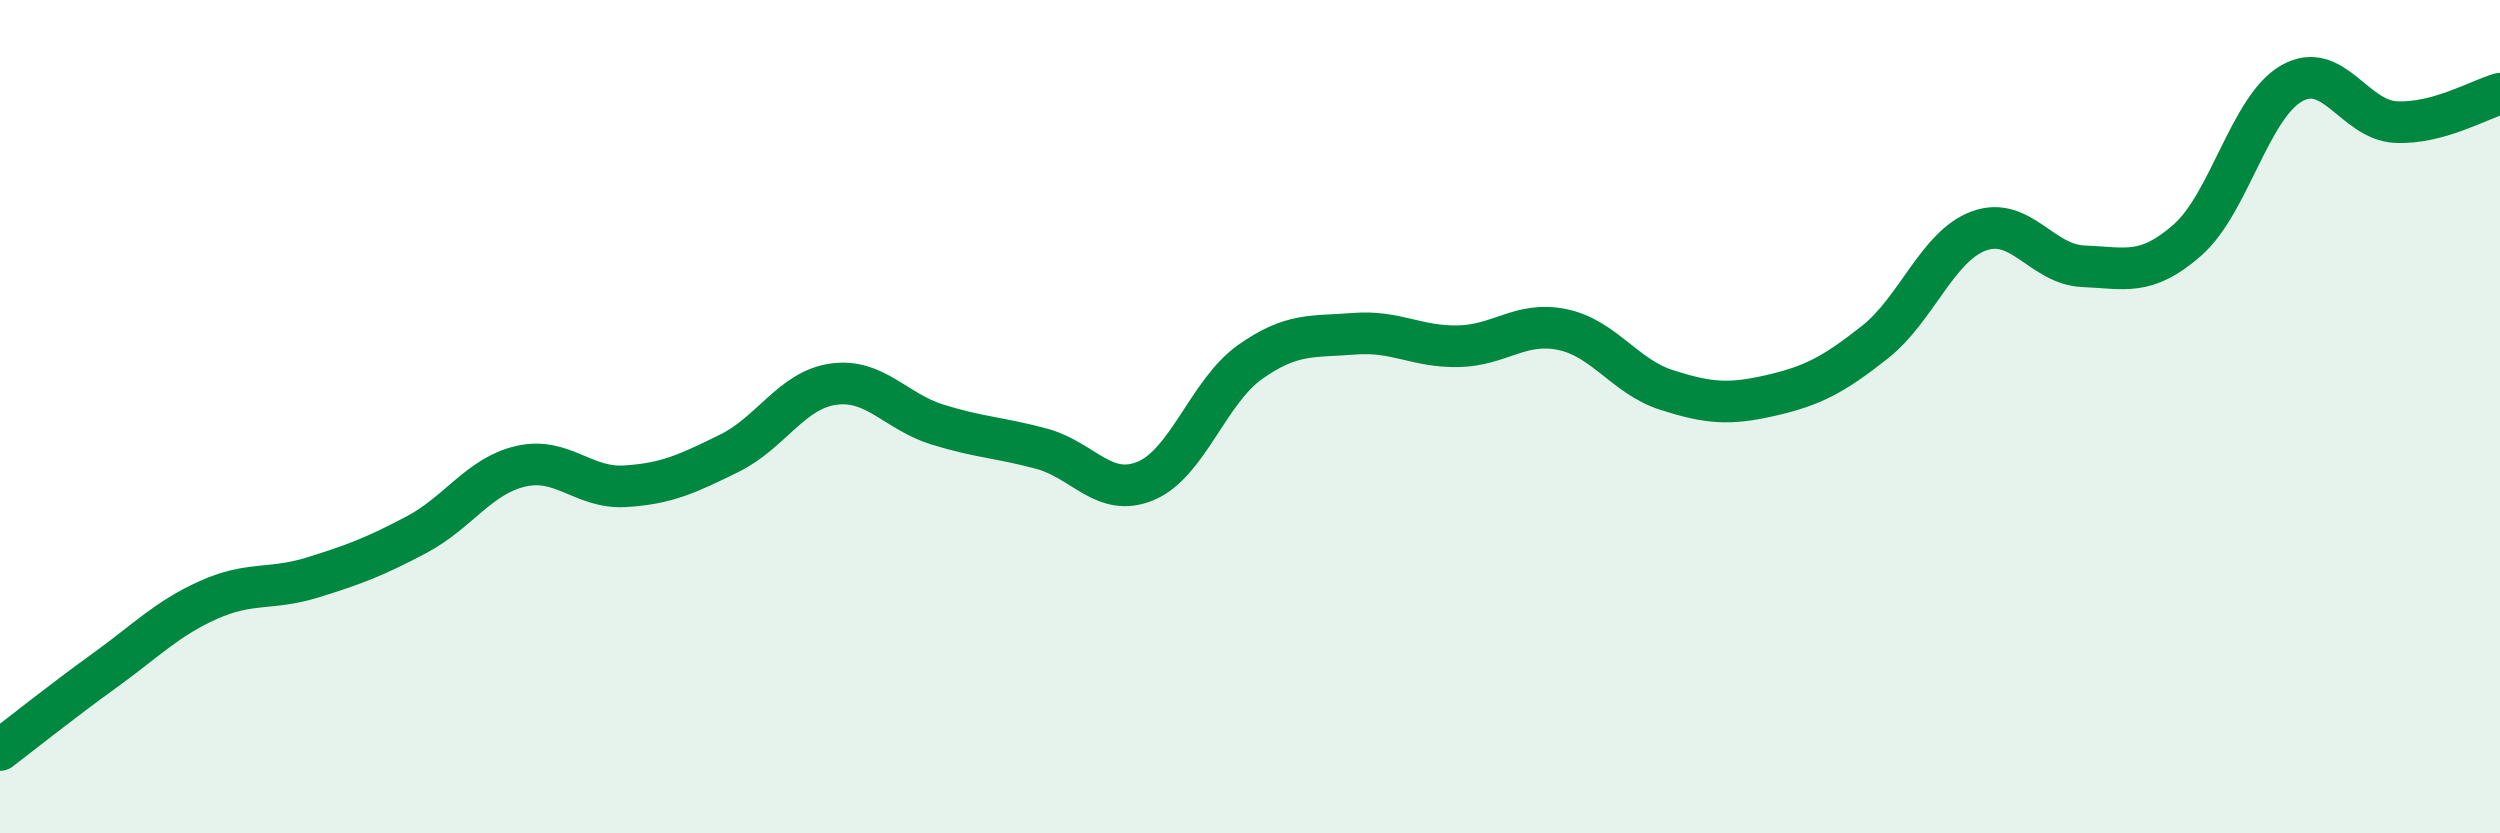
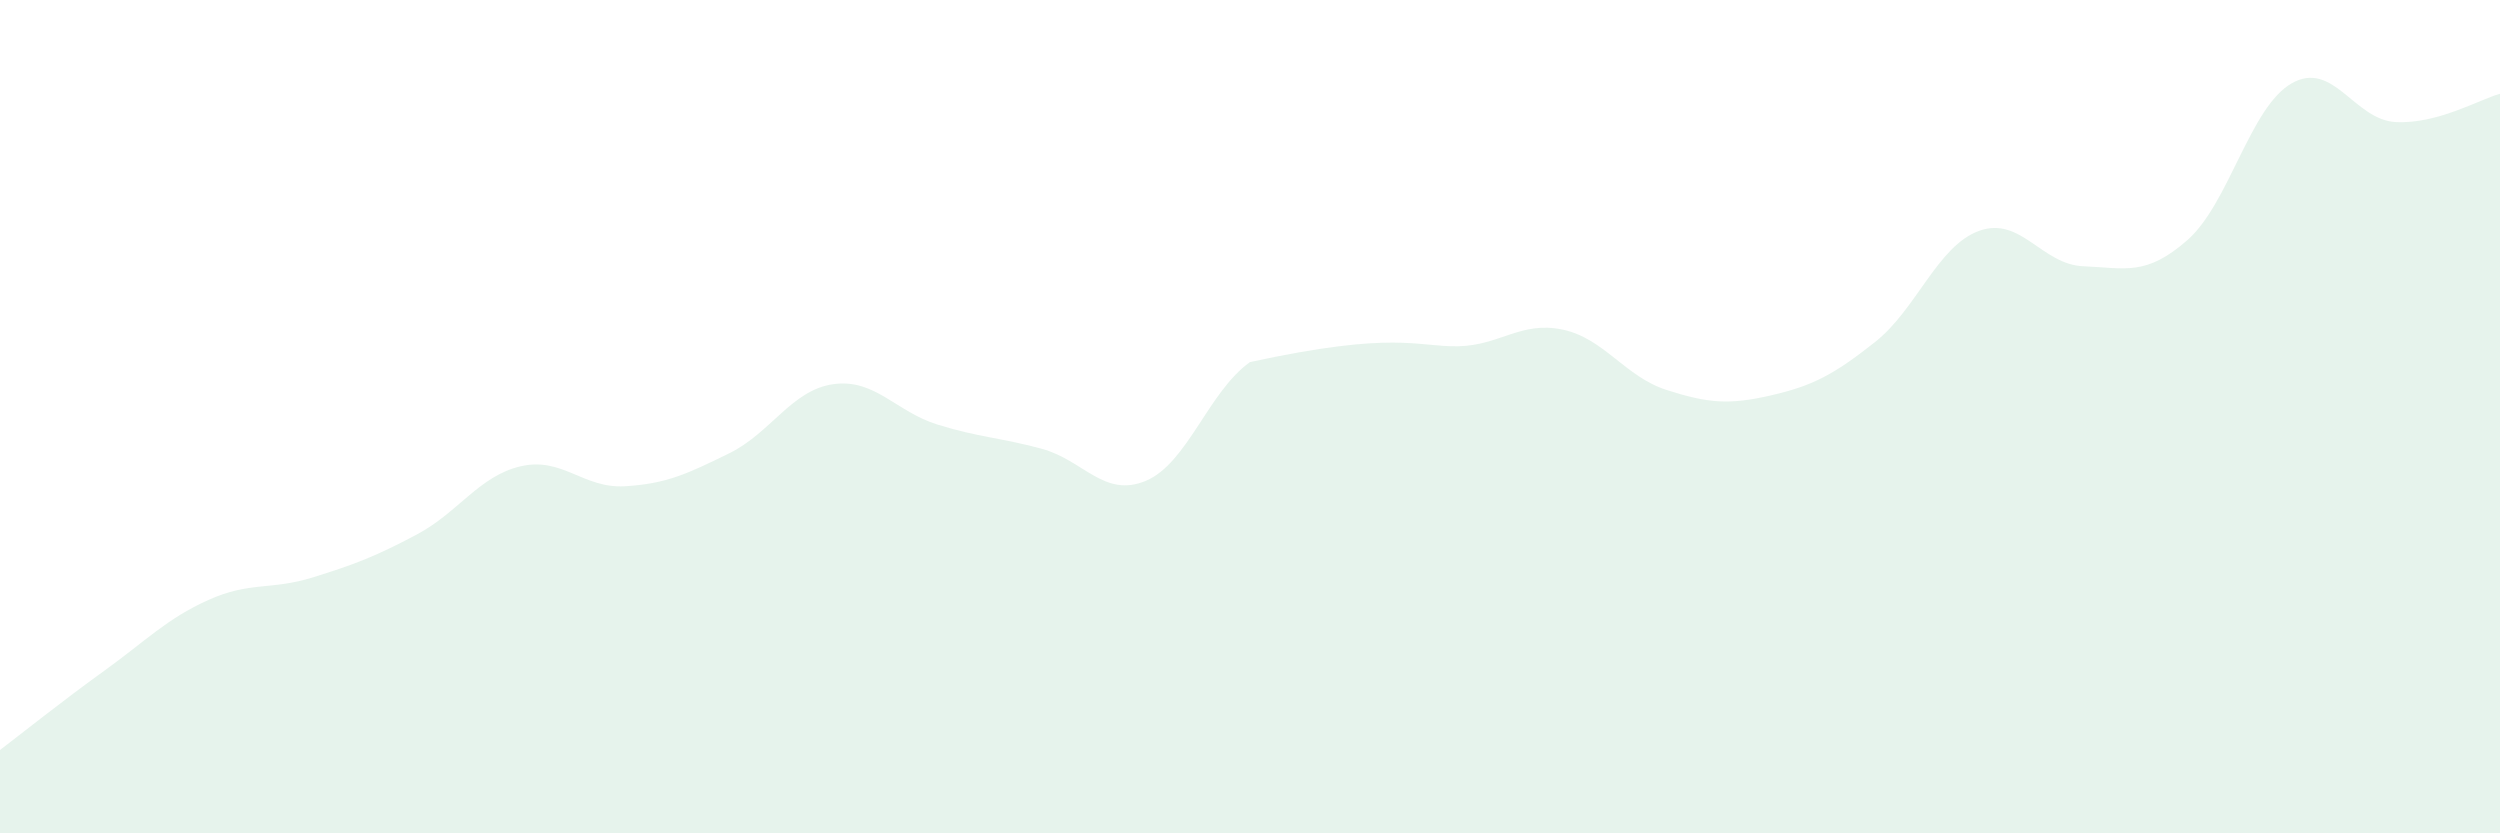
<svg xmlns="http://www.w3.org/2000/svg" width="60" height="20" viewBox="0 0 60 20">
-   <path d="M 0,18 C 0.5,17.62 1.5,16.82 2.5,16.1 C 3.5,15.38 4,14.85 5,14.4 C 6,13.95 6.5,14.17 7.5,13.86 C 8.5,13.55 9,13.36 10,12.83 C 11,12.3 11.5,11.42 12.5,11.19 C 13.5,10.96 14,11.73 15,11.67 C 16,11.61 16.5,11.37 17.5,10.88 C 18.5,10.39 19,9.36 20,9.22 C 21,9.08 21.5,9.88 22.5,10.19 C 23.5,10.5 24,10.5 25,10.77 C 26,11.04 26.5,11.96 27.5,11.54 C 28.5,11.12 29,9.4 30,8.69 C 31,7.98 31.5,8.09 32.5,8.01 C 33.5,7.93 34,8.33 35,8.31 C 36,8.29 36.5,7.7 37.5,7.91 C 38.5,8.12 39,9.04 40,9.36 C 41,9.68 41.5,9.72 42.5,9.49 C 43.5,9.26 44,9 45,8.21 C 46,7.42 46.5,5.9 47.5,5.54 C 48.5,5.18 49,6.35 50,6.39 C 51,6.43 51.5,6.64 52.5,5.76 C 53.5,4.88 54,2.57 55,2 C 56,1.43 56.5,2.88 57.5,2.93 C 58.5,2.98 59.5,2.39 60,2.25L60 20L0 20Z" fill="#008740" opacity="0.1" stroke-linecap="round" stroke-linejoin="round" />
-   <path d="M 0,18 C 0.5,17.62 1.5,16.82 2.5,16.1 C 3.5,15.38 4,14.85 5,14.4 C 6,13.95 6.5,14.17 7.5,13.86 C 8.5,13.55 9,13.36 10,12.83 C 11,12.3 11.5,11.42 12.5,11.19 C 13.5,10.96 14,11.73 15,11.67 C 16,11.61 16.5,11.37 17.5,10.88 C 18.5,10.39 19,9.36 20,9.22 C 21,9.08 21.5,9.88 22.5,10.19 C 23.5,10.5 24,10.5 25,10.77 C 26,11.04 26.5,11.96 27.5,11.54 C 28.5,11.12 29,9.4 30,8.69 C 31,7.98 31.5,8.09 32.5,8.01 C 33.5,7.93 34,8.33 35,8.31 C 36,8.29 36.5,7.7 37.5,7.91 C 38.5,8.12 39,9.04 40,9.36 C 41,9.68 41.5,9.72 42.5,9.49 C 43.5,9.26 44,9 45,8.21 C 46,7.42 46.5,5.9 47.5,5.54 C 48.5,5.18 49,6.35 50,6.39 C 51,6.43 51.5,6.64 52.5,5.76 C 53.5,4.88 54,2.57 55,2 C 56,1.43 56.5,2.88 57.5,2.93 C 58.5,2.98 59.5,2.39 60,2.25" stroke="#008740" stroke-width="1" fill="none" stroke-linecap="round" stroke-linejoin="round" />
+   <path d="M 0,18 C 0.5,17.62 1.5,16.82 2.5,16.1 C 3.5,15.38 4,14.85 5,14.4 C 6,13.95 6.5,14.17 7.5,13.86 C 8.5,13.55 9,13.36 10,12.83 C 11,12.3 11.5,11.42 12.5,11.19 C 13.5,10.96 14,11.73 15,11.67 C 16,11.61 16.5,11.37 17.5,10.88 C 18.5,10.39 19,9.36 20,9.22 C 21,9.08 21.5,9.88 22.5,10.19 C 23.5,10.5 24,10.5 25,10.77 C 26,11.04 26.5,11.96 27.5,11.54 C 28.5,11.12 29,9.4 30,8.69 C 33.5,7.93 34,8.33 35,8.31 C 36,8.29 36.5,7.7 37.5,7.91 C 38.5,8.12 39,9.04 40,9.36 C 41,9.68 41.5,9.72 42.5,9.49 C 43.5,9.26 44,9 45,8.21 C 46,7.42 46.5,5.9 47.5,5.54 C 48.5,5.18 49,6.35 50,6.39 C 51,6.43 51.5,6.64 52.5,5.76 C 53.5,4.88 54,2.57 55,2 C 56,1.43 56.5,2.88 57.5,2.93 C 58.5,2.98 59.5,2.39 60,2.25L60 20L0 20Z" fill="#008740" opacity="0.1" stroke-linecap="round" stroke-linejoin="round" />
</svg>